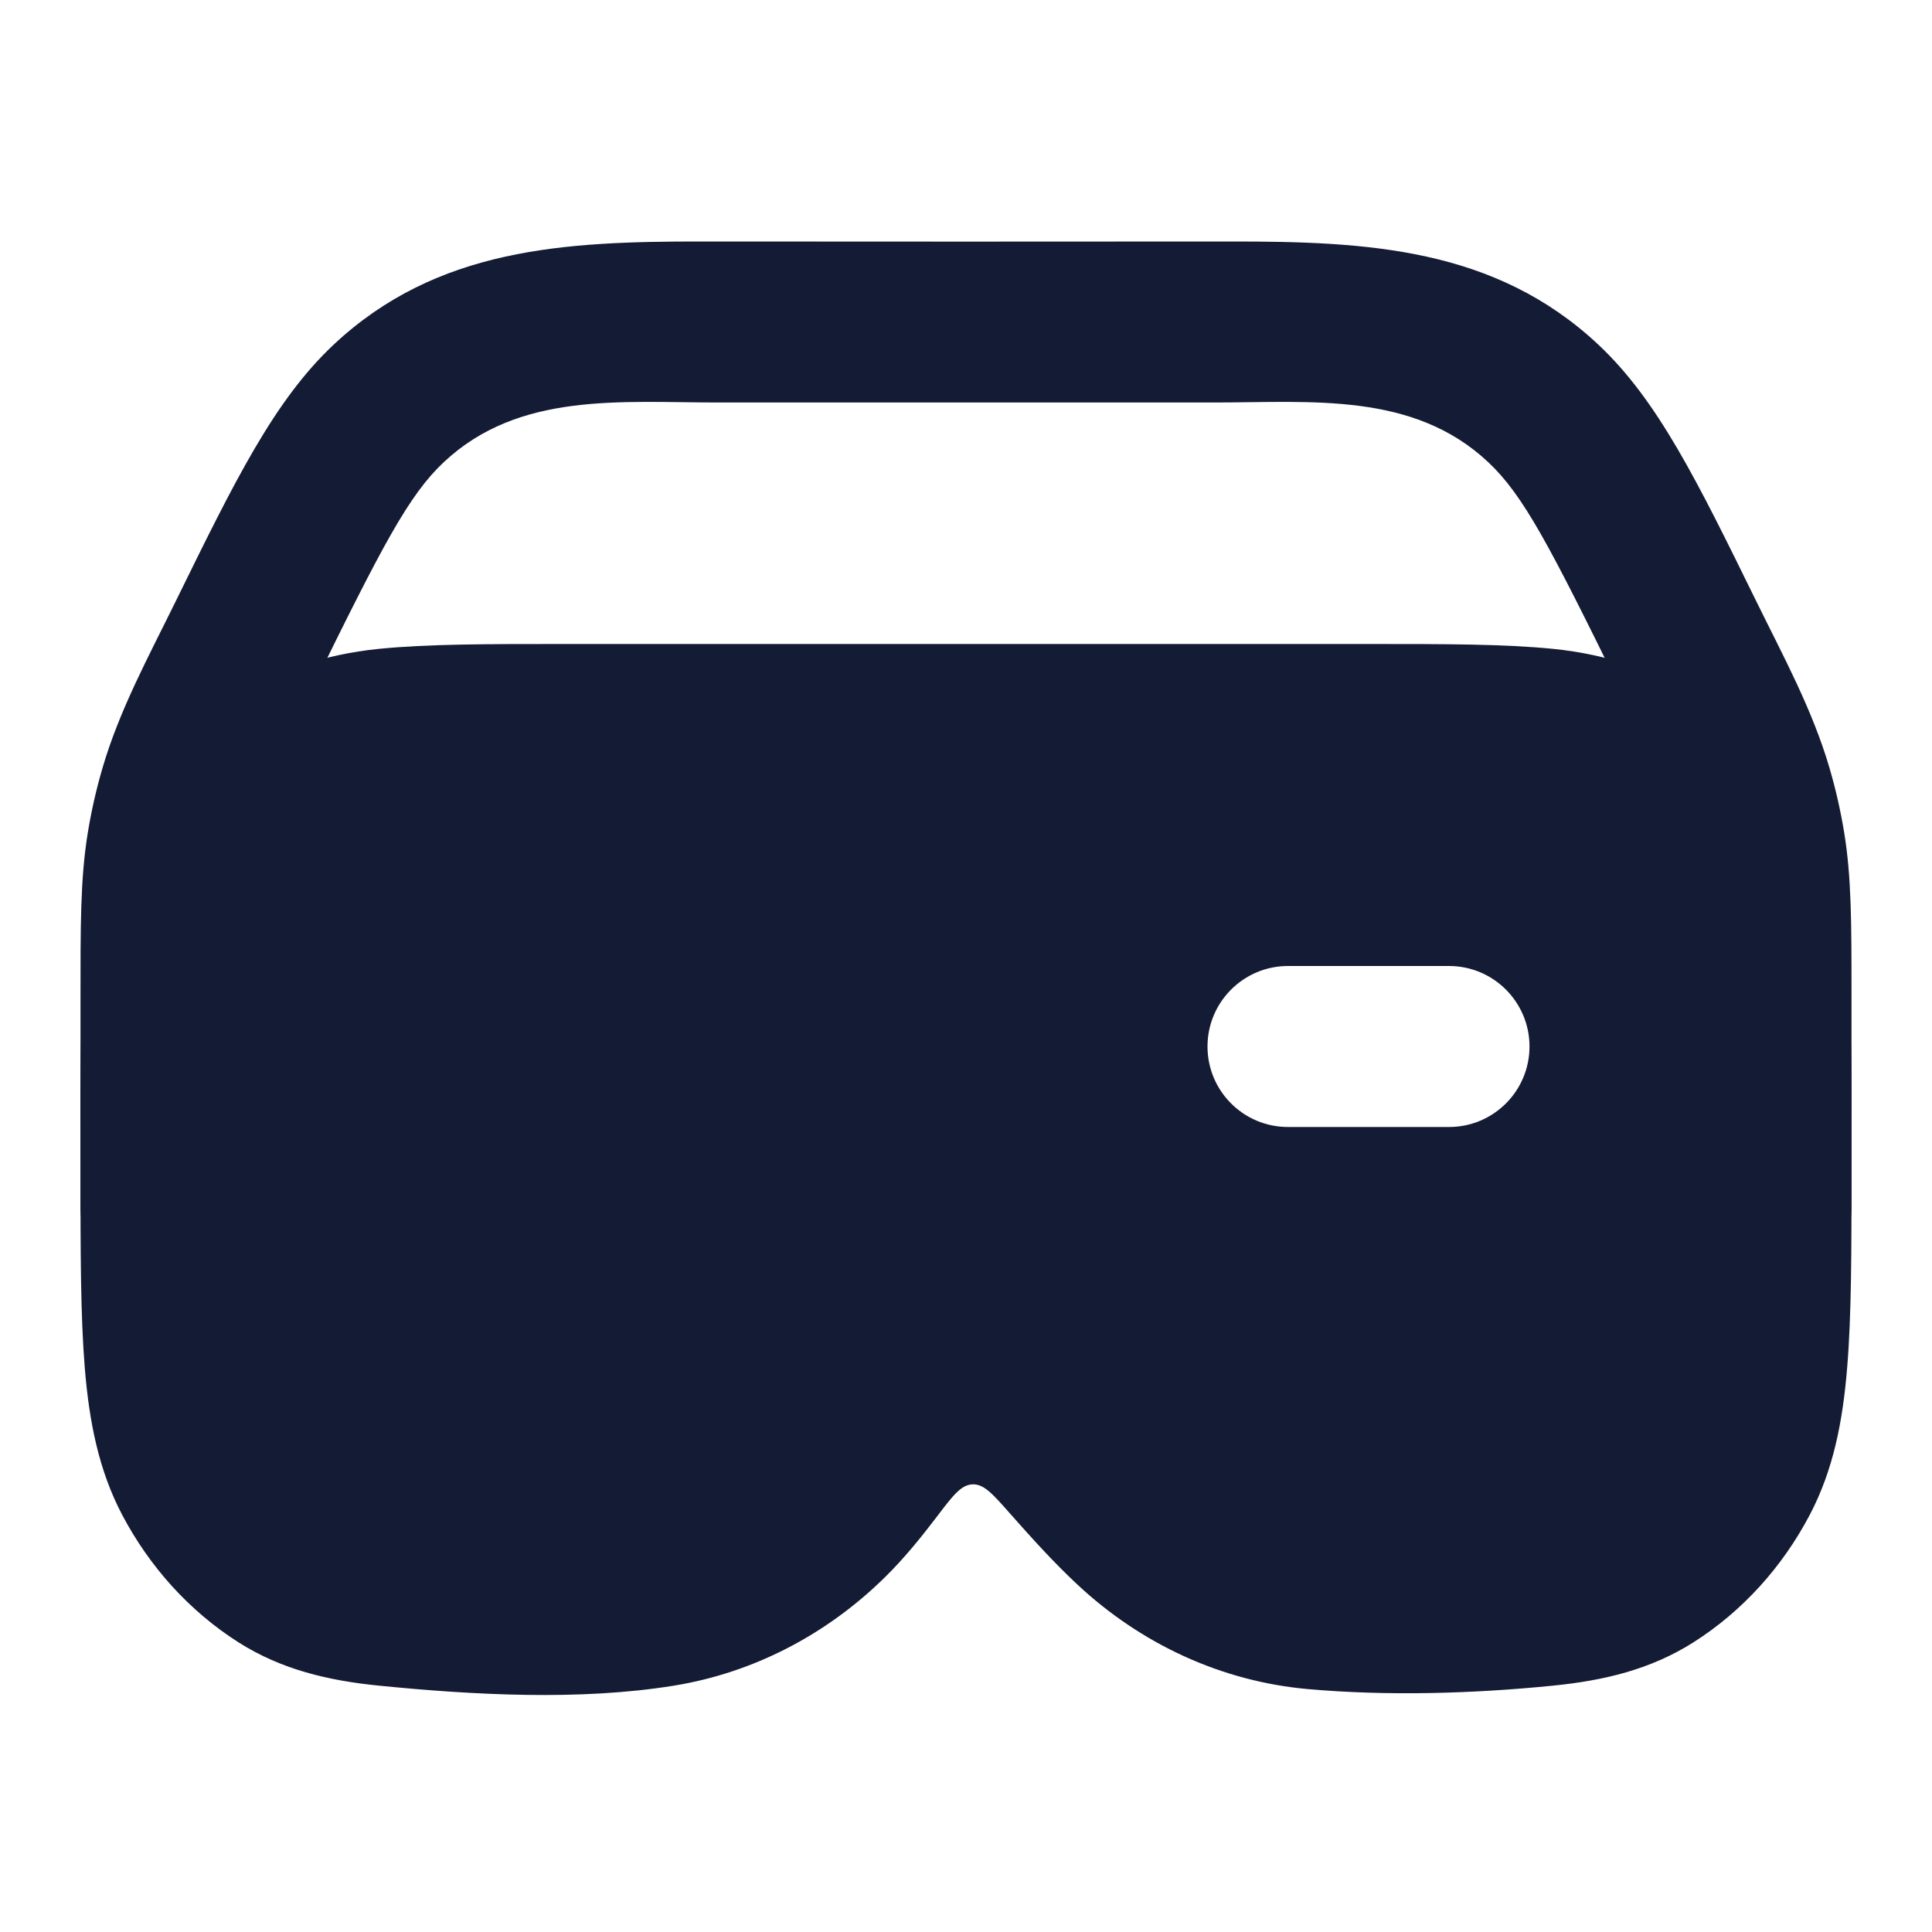
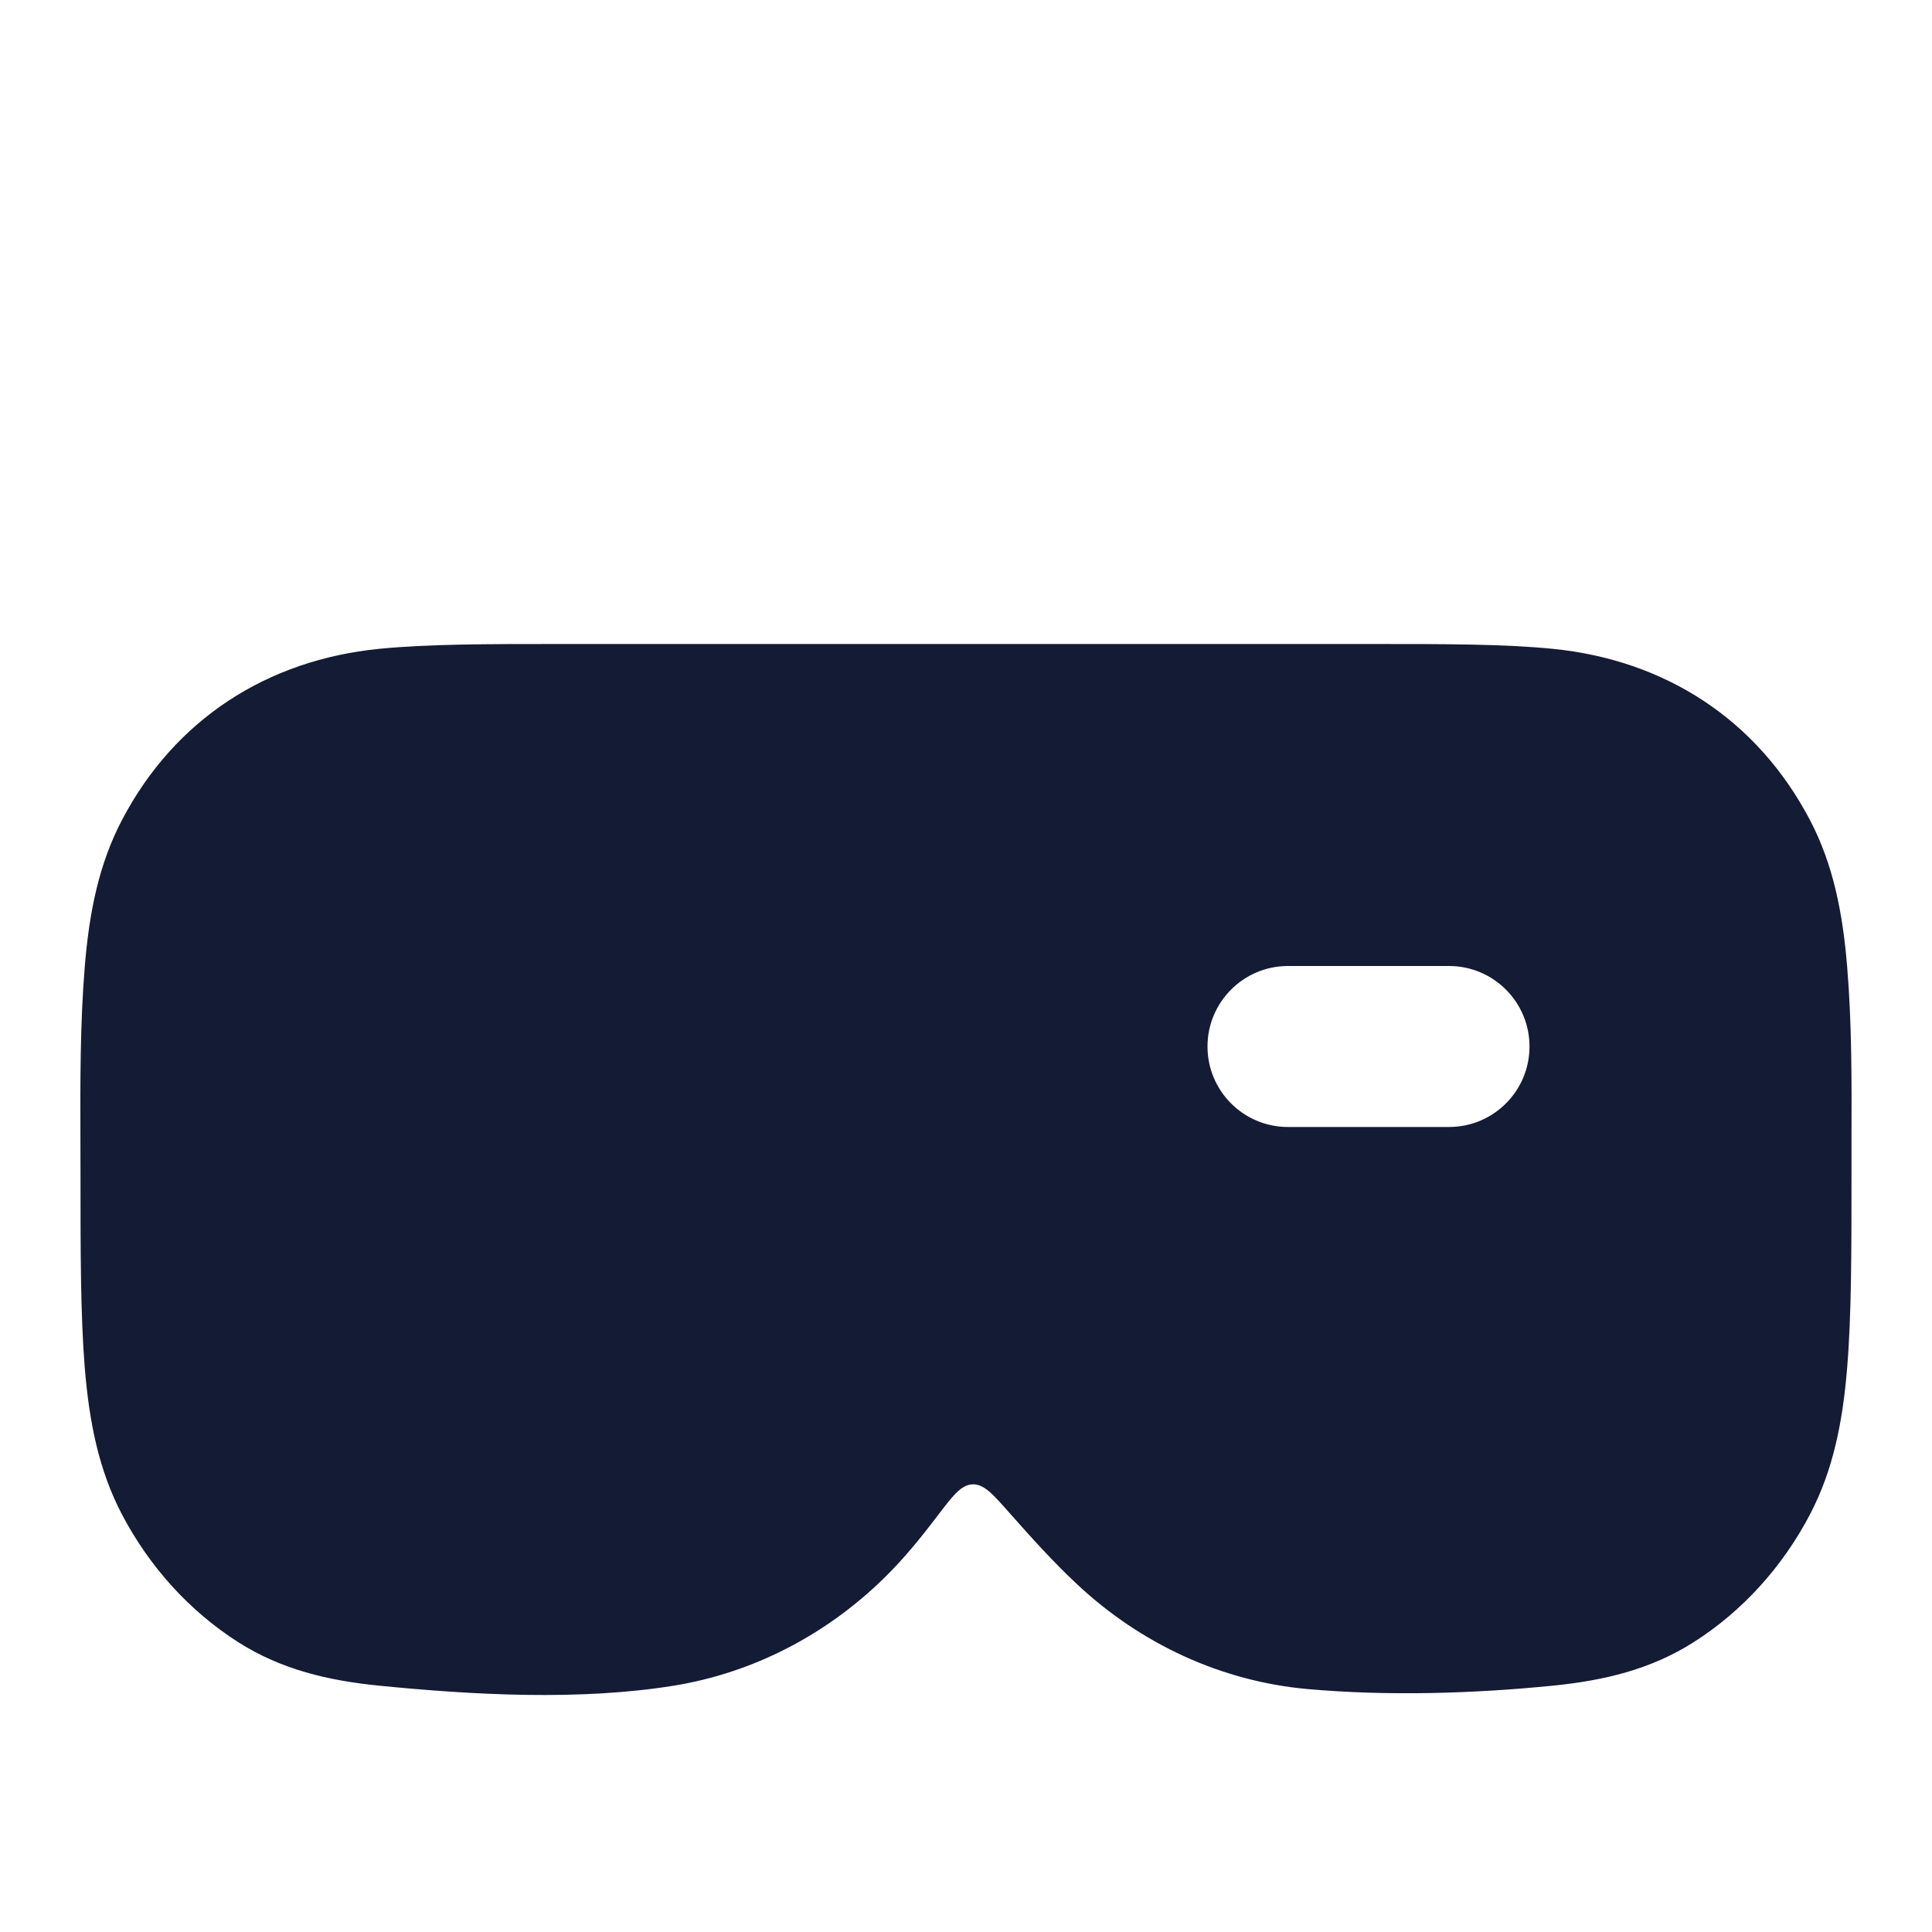
<svg xmlns="http://www.w3.org/2000/svg" width="24" height="24" viewBox="0 0 24 24" fill="none">
-   <path fill-rule="evenodd" clip-rule="evenodd" d="M8.71 3C10.903 3.002 13.097 3.002 15.29 3C16.982 2.999 18.571 3.077 19.856 4.282C20.594 4.975 21.083 5.973 21.819 7.473C22.15 8.147 22.514 8.814 22.726 9.538C22.804 9.803 22.865 10.073 22.91 10.348C23 10.902 23 11.468 23 12.366L23 15C23 15.553 22.552 16 22 16C21.448 16 21 15.553 21 15V12.452C21 11.441 20.997 11.045 20.936 10.67C20.904 10.476 20.861 10.285 20.807 10.1C20.703 9.746 20.543 9.413 20.117 8.544C19.252 6.783 18.924 6.151 18.487 5.741C17.554 4.865 16.287 5 15.085 5H8.915C7.713 5 6.446 4.865 5.513 5.741C5.076 6.151 4.748 6.783 3.883 8.544C3.457 9.413 3.297 9.746 3.193 10.1C3.139 10.285 3.096 10.476 3.064 10.67C3.003 11.045 3 11.441 3 12.452V15C3 15.553 2.552 16 2 16C1.448 16 1 15.553 1 15V12.452C1 11.504 0.997 10.92 1.09 10.348C1.135 10.073 1.196 9.803 1.274 9.538C1.485 8.816 1.851 8.146 2.181 7.473C2.917 5.973 3.406 4.975 4.144 4.282C5.429 3.077 7.018 2.999 8.71 3Z" fill="#141B34" />
  <path fill-rule="evenodd" clip-rule="evenodd" d="M6.95 8H17.049C17.942 8 18.684 8 19.289 8.06C20.68 8.199 21.825 8.932 22.483 10.185C22.773 10.738 22.891 11.338 22.946 12.009C23.005 12.719 23.002 13.435 23 14.148C23 14.28 23 14.411 23 14.543C23 15.535 23 16.34 22.946 16.991C22.891 17.662 22.773 18.262 22.483 18.815C22.143 19.463 21.647 20.014 21.036 20.402C20.503 20.74 19.922 20.877 19.289 20.94C18.297 21.039 17.239 21.071 16.242 20.982C15.176 20.886 14.178 20.426 13.384 19.684C13.09 19.41 12.818 19.108 12.549 18.804C12.332 18.558 12.223 18.434 12.081 18.439C11.939 18.445 11.838 18.577 11.637 18.842C11.437 19.105 11.228 19.362 10.993 19.593C10.269 20.306 9.358 20.78 8.37 20.94C7.204 21.129 5.876 21.056 4.71 20.94C4.077 20.877 3.496 20.74 2.963 20.402C2.353 20.014 1.857 19.463 1.516 18.815C1.226 18.262 1.108 17.662 1.053 16.991C1 16.34 1 15.535 1 14.543C1 14.411 0.999 14.28 0.999 14.148C0.997 13.435 0.995 12.719 1.053 12.009C1.108 11.338 1.226 10.738 1.516 10.185C2.174 8.932 3.319 8.199 4.71 8.06C5.315 8 6.058 8 6.95 8ZM16 12C15.448 12 15 12.448 15 13C15 13.553 15.448 14 16 14H18C18.552 14 19 13.553 19 13C19 12.448 18.552 12 18 12H16Z" fill="#141B34" />
</svg>